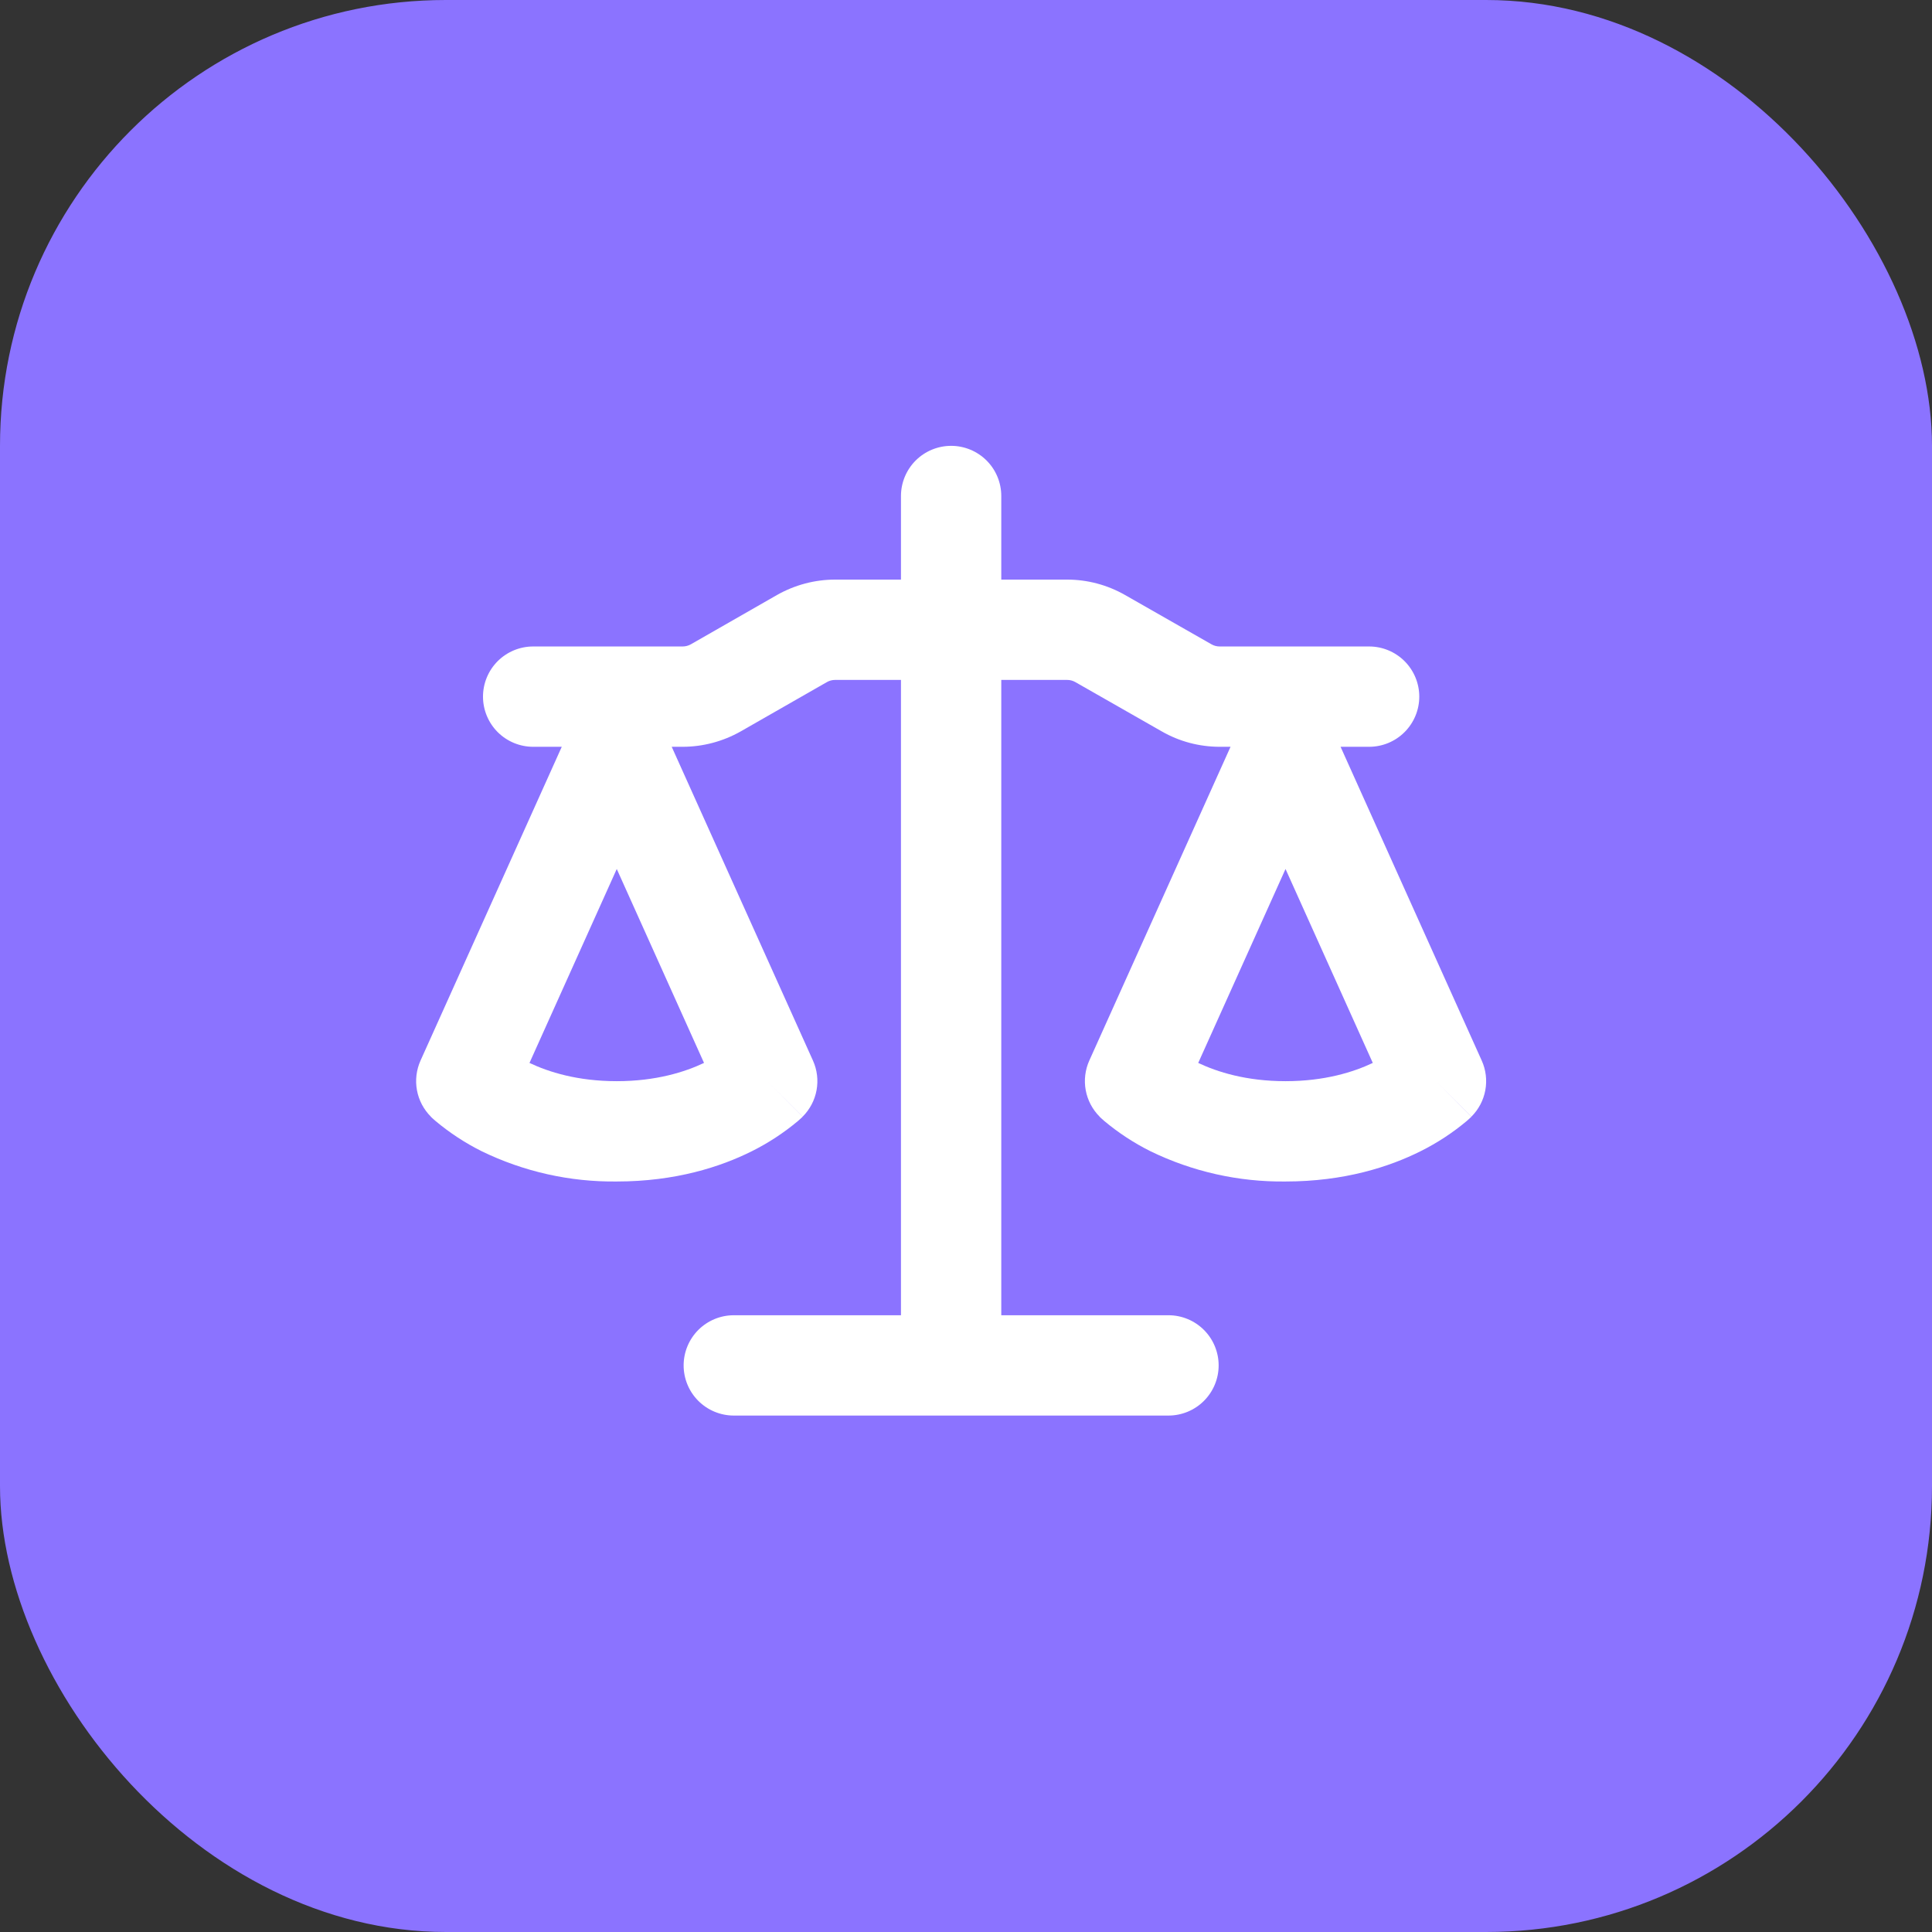
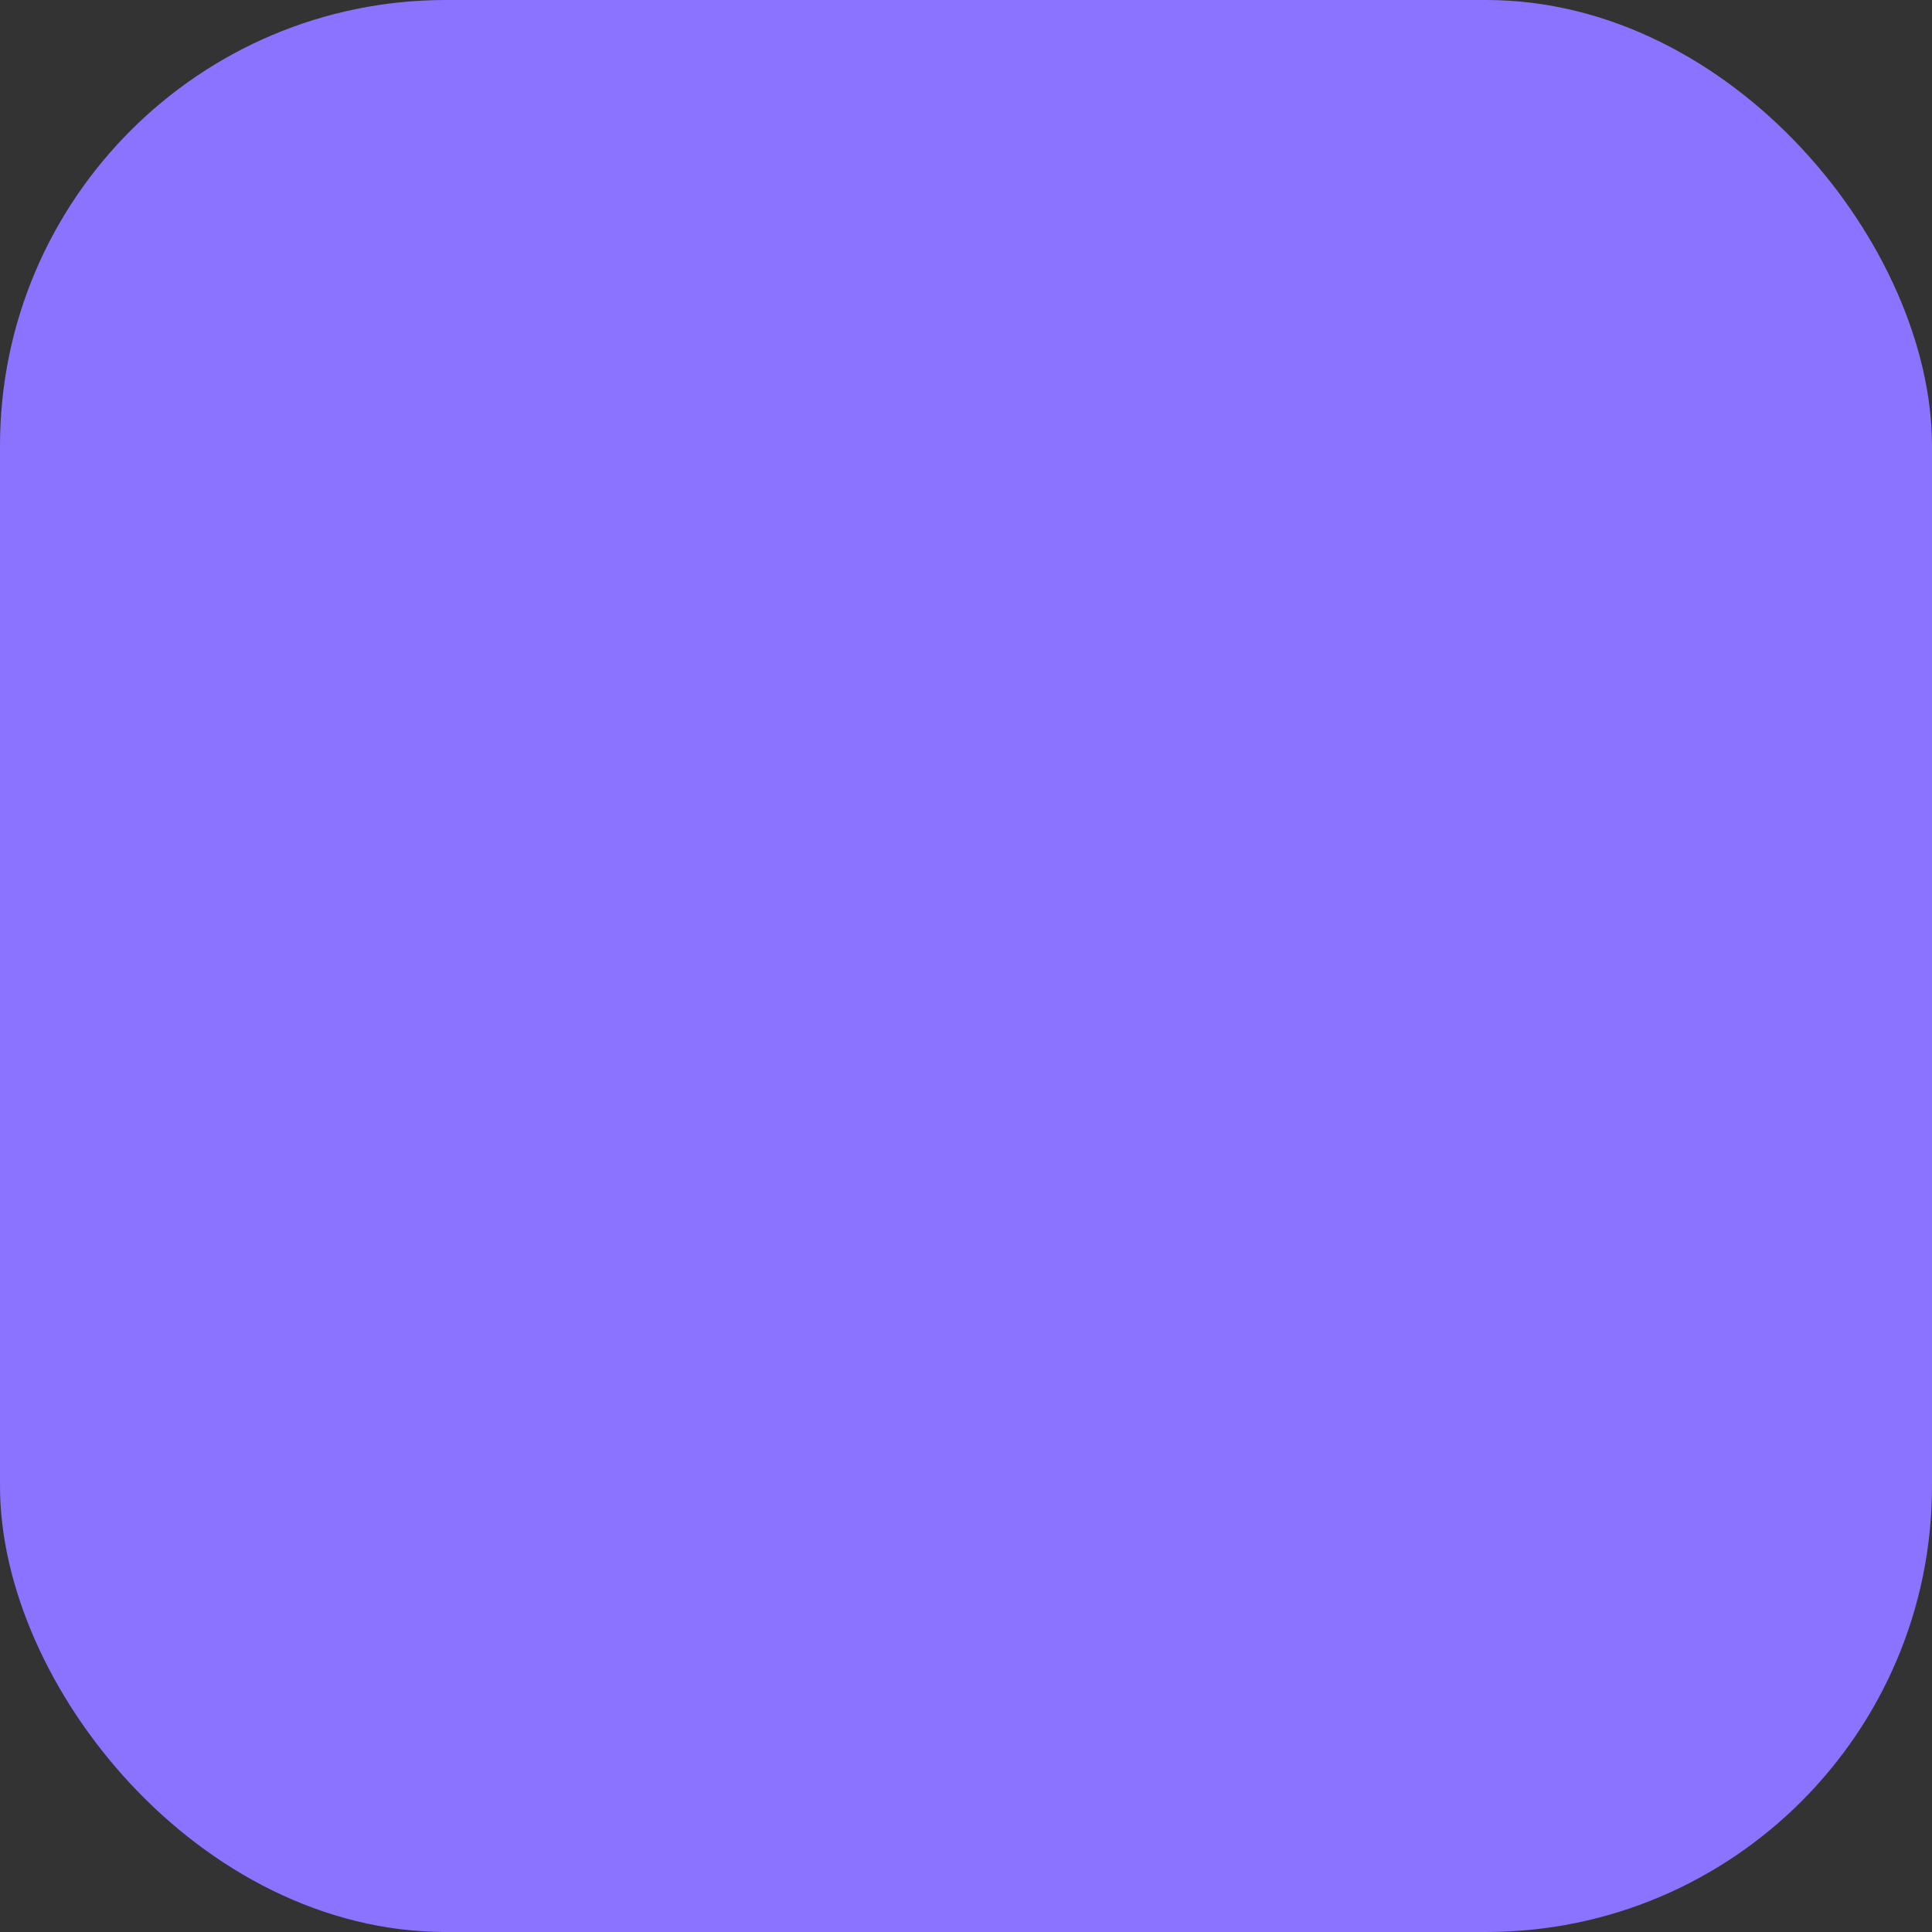
<svg xmlns="http://www.w3.org/2000/svg" width="65" height="65" viewBox="0 0 65 65" fill="none">
  <rect x="0" y="0" width="65" height="65" fill="#333333" stroke="none" />
  <rect width="65" height="65" rx="15" fill="#8B73FF" />
-   <path d="M33.687 16.688V19.5H35.904C36.587 19.5 37.26 19.68 37.854 20.02L40.757 21.676C40.842 21.725 40.937 21.75 41.036 21.75H46.062C46.51 21.75 46.939 21.928 47.255 22.244C47.572 22.561 47.75 22.99 47.75 23.438C47.75 23.885 47.572 24.314 47.255 24.631C46.939 24.947 46.51 25.125 46.062 25.125H45.102L49.851 35.682C49.992 35.994 50.034 36.342 49.972 36.679C49.91 37.016 49.747 37.325 49.505 37.568L48.312 36.375L49.502 37.57L49.5 37.574L49.496 37.579L49.482 37.592L49.469 37.603L49.446 37.626L49.345 37.716C48.873 38.112 48.353 38.452 47.801 38.728C46.751 39.255 45.23 39.75 43.25 39.75C41.674 39.769 40.115 39.419 38.698 38.728C38.146 38.452 37.628 38.112 37.154 37.716L37.053 37.626L37.017 37.592L37.004 37.579L36.995 37.57V37.568C36.753 37.325 36.59 37.016 36.528 36.679C36.466 36.342 36.508 35.994 36.648 35.682L41.4 25.125H41.036C40.349 25.125 39.677 24.947 39.083 24.605L36.18 22.949C36.096 22.9 35.999 22.875 35.901 22.875H33.687V44.25H39.312C39.76 44.25 40.189 44.428 40.505 44.744C40.822 45.061 41 45.49 41 45.938C41 46.385 40.822 46.814 40.505 47.131C40.189 47.447 39.76 47.625 39.312 47.625H24.687C24.24 47.625 23.811 47.447 23.494 47.131C23.178 46.814 23 46.385 23 45.938C23 45.49 23.178 45.061 23.494 44.744C23.811 44.428 24.24 44.25 24.687 44.25H30.312V22.875H28.098C28 22.875 27.904 22.9 27.819 22.949L24.919 24.608C24.323 24.945 23.65 25.125 22.964 25.125H22.599L27.351 35.682C27.492 35.994 27.534 36.342 27.472 36.679C27.41 37.016 27.247 37.325 27.005 37.568L25.812 36.375L27.003 37.57L27 37.574L26.996 37.579L26.982 37.592L26.946 37.626L26.845 37.716C26.372 38.112 25.853 38.452 25.302 38.728C24.251 39.255 22.73 39.75 20.75 39.75C19.174 39.769 17.615 39.419 16.198 38.728C15.646 38.452 15.128 38.112 14.655 37.716L14.553 37.626L14.517 37.592L14.504 37.579L14.495 37.57V37.568C14.253 37.325 14.09 37.016 14.028 36.679C13.966 36.342 14.008 35.994 14.148 35.682L18.9 25.125H17.937C17.49 25.125 17.061 24.947 16.744 24.631C16.428 24.314 16.25 23.885 16.25 23.438C16.25 22.99 16.428 22.561 16.744 22.244C17.061 21.928 17.49 21.75 17.937 21.75H22.964C23.062 21.75 23.16 21.725 23.245 21.676L26.143 20.017C26.739 19.68 27.412 19.5 28.098 19.5H30.312V16.688C30.312 16.24 30.49 15.811 30.806 15.494C31.123 15.178 31.552 15 32 15C32.447 15 32.877 15.178 33.193 15.494C33.51 15.811 33.687 16.24 33.687 16.688ZM40.313 35.761C40.955 36.065 41.929 36.375 43.25 36.375C44.571 36.375 45.545 36.065 46.186 35.761L43.25 29.236L40.313 35.761ZM17.814 35.761C18.455 36.065 19.429 36.375 20.75 36.375C22.07 36.375 23.045 36.065 23.686 35.761L20.75 29.236L17.814 35.761Z" fill="white" />
</svg>